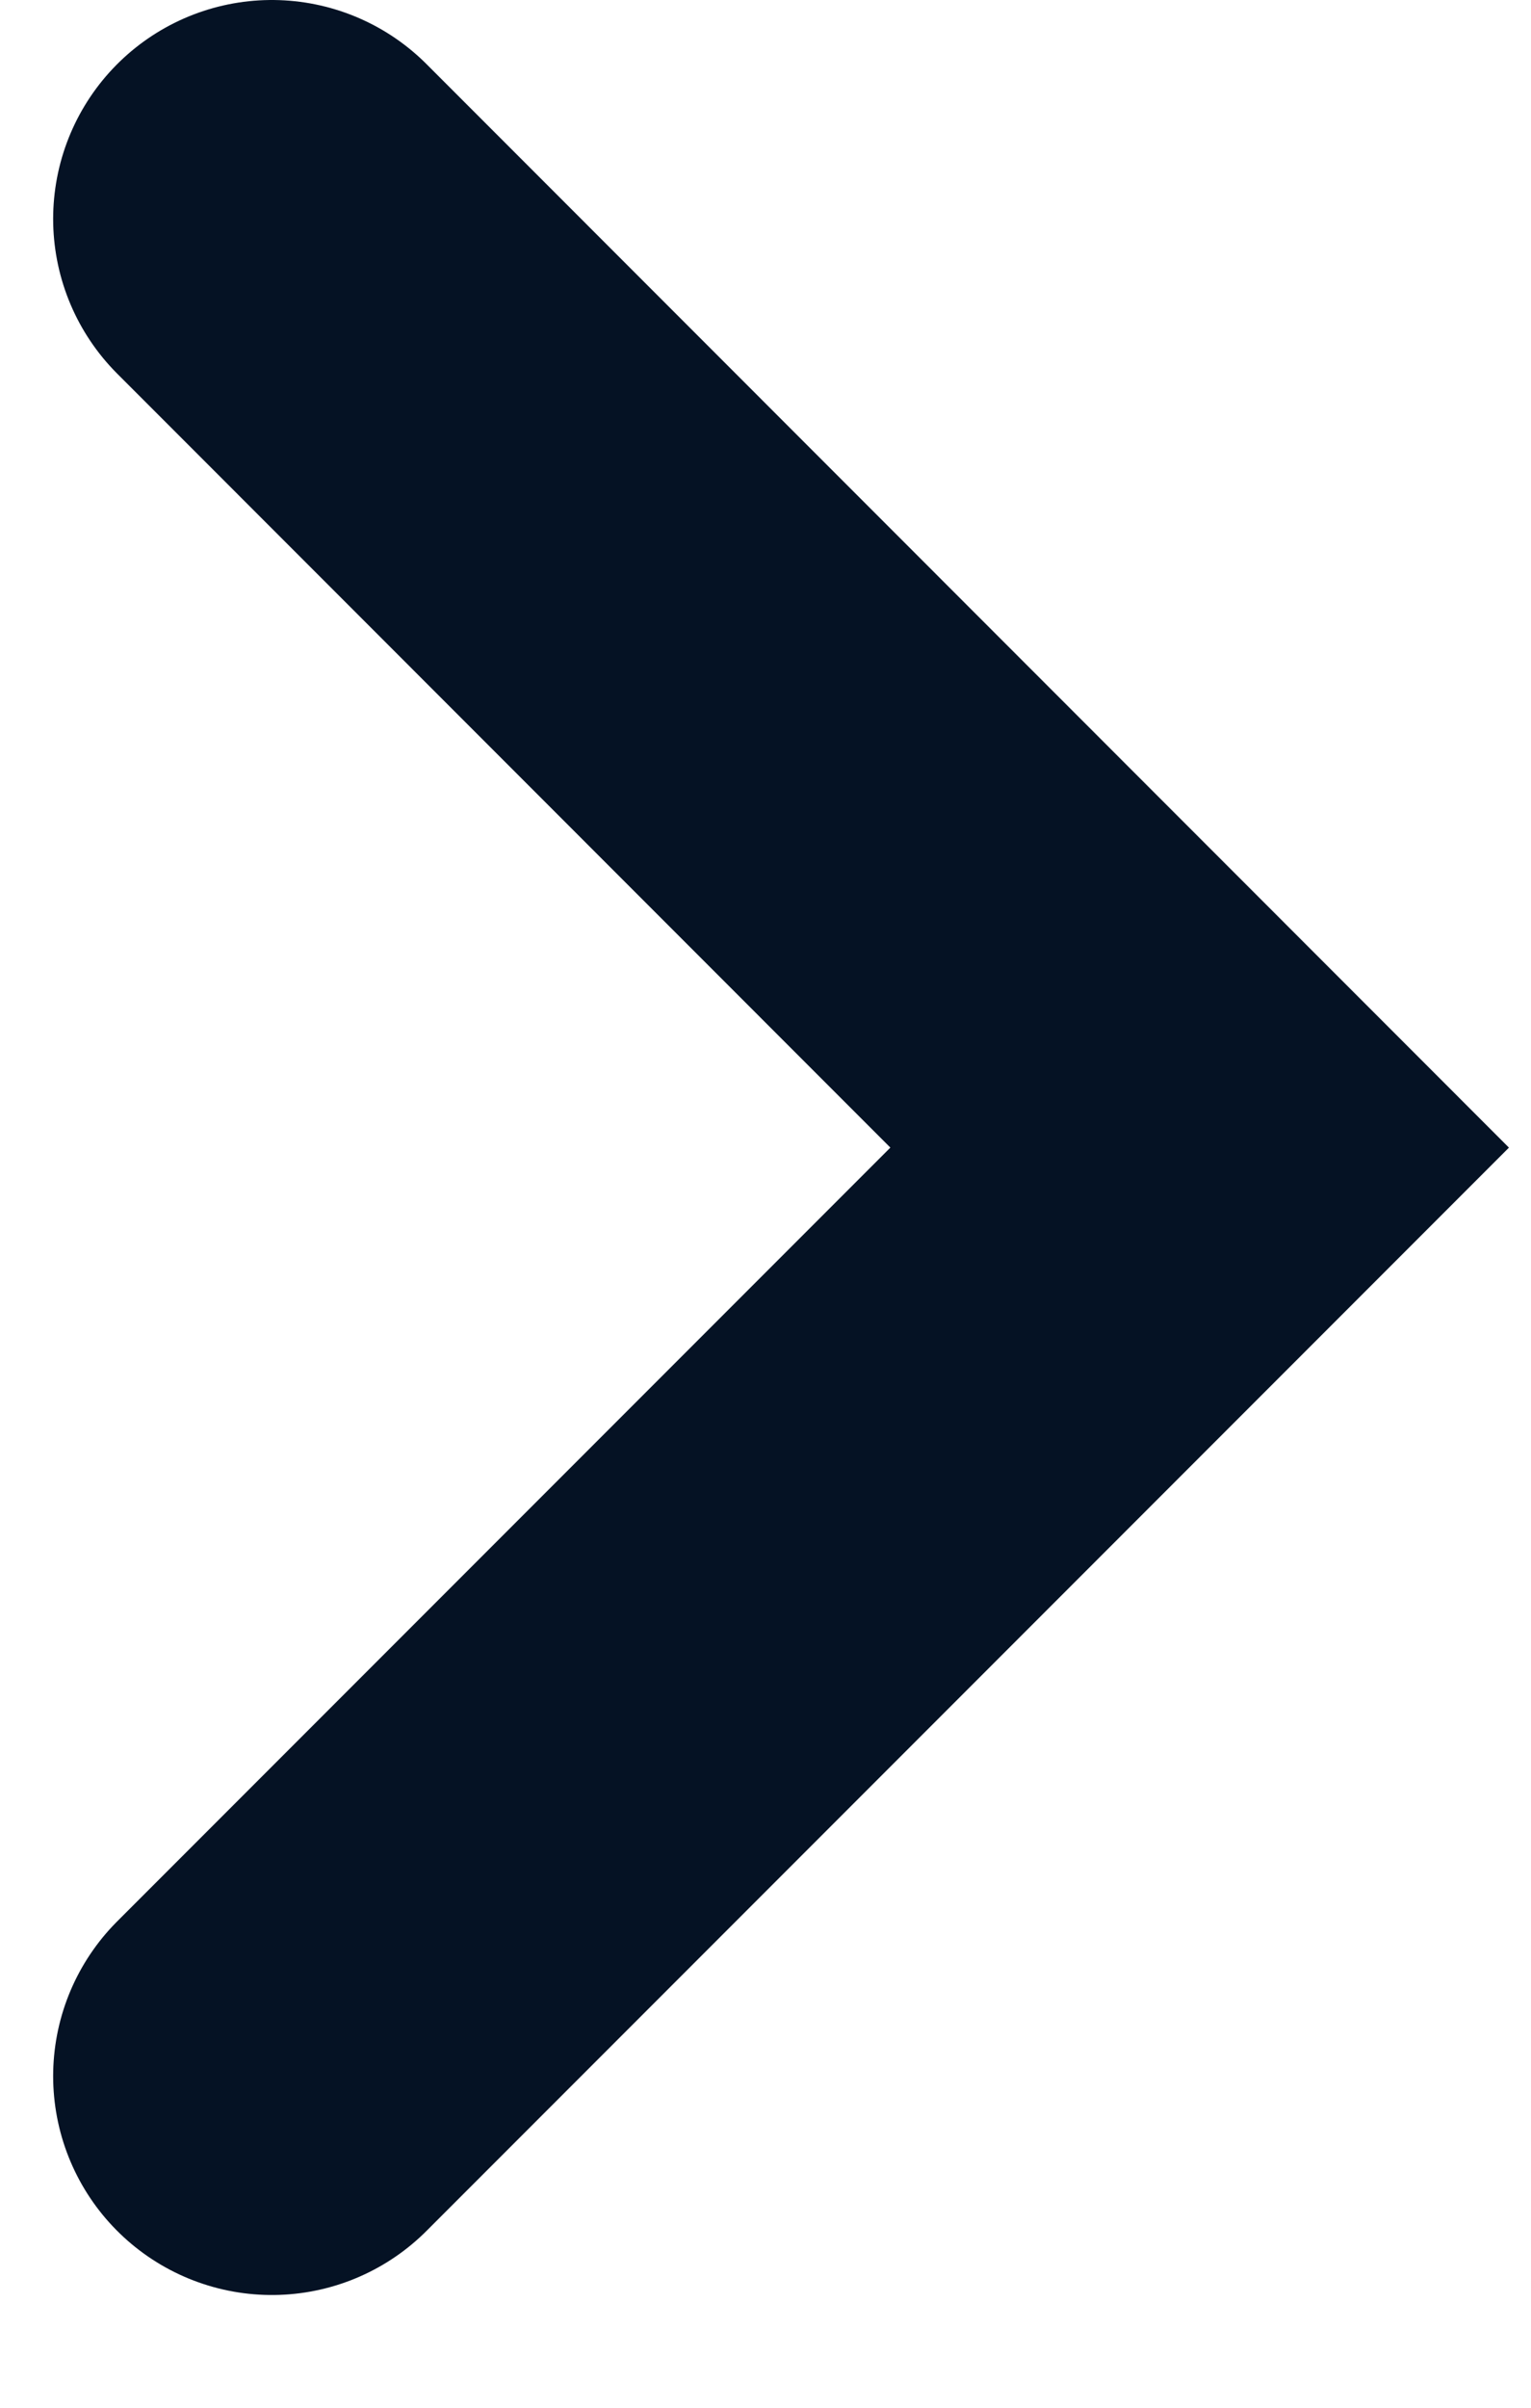
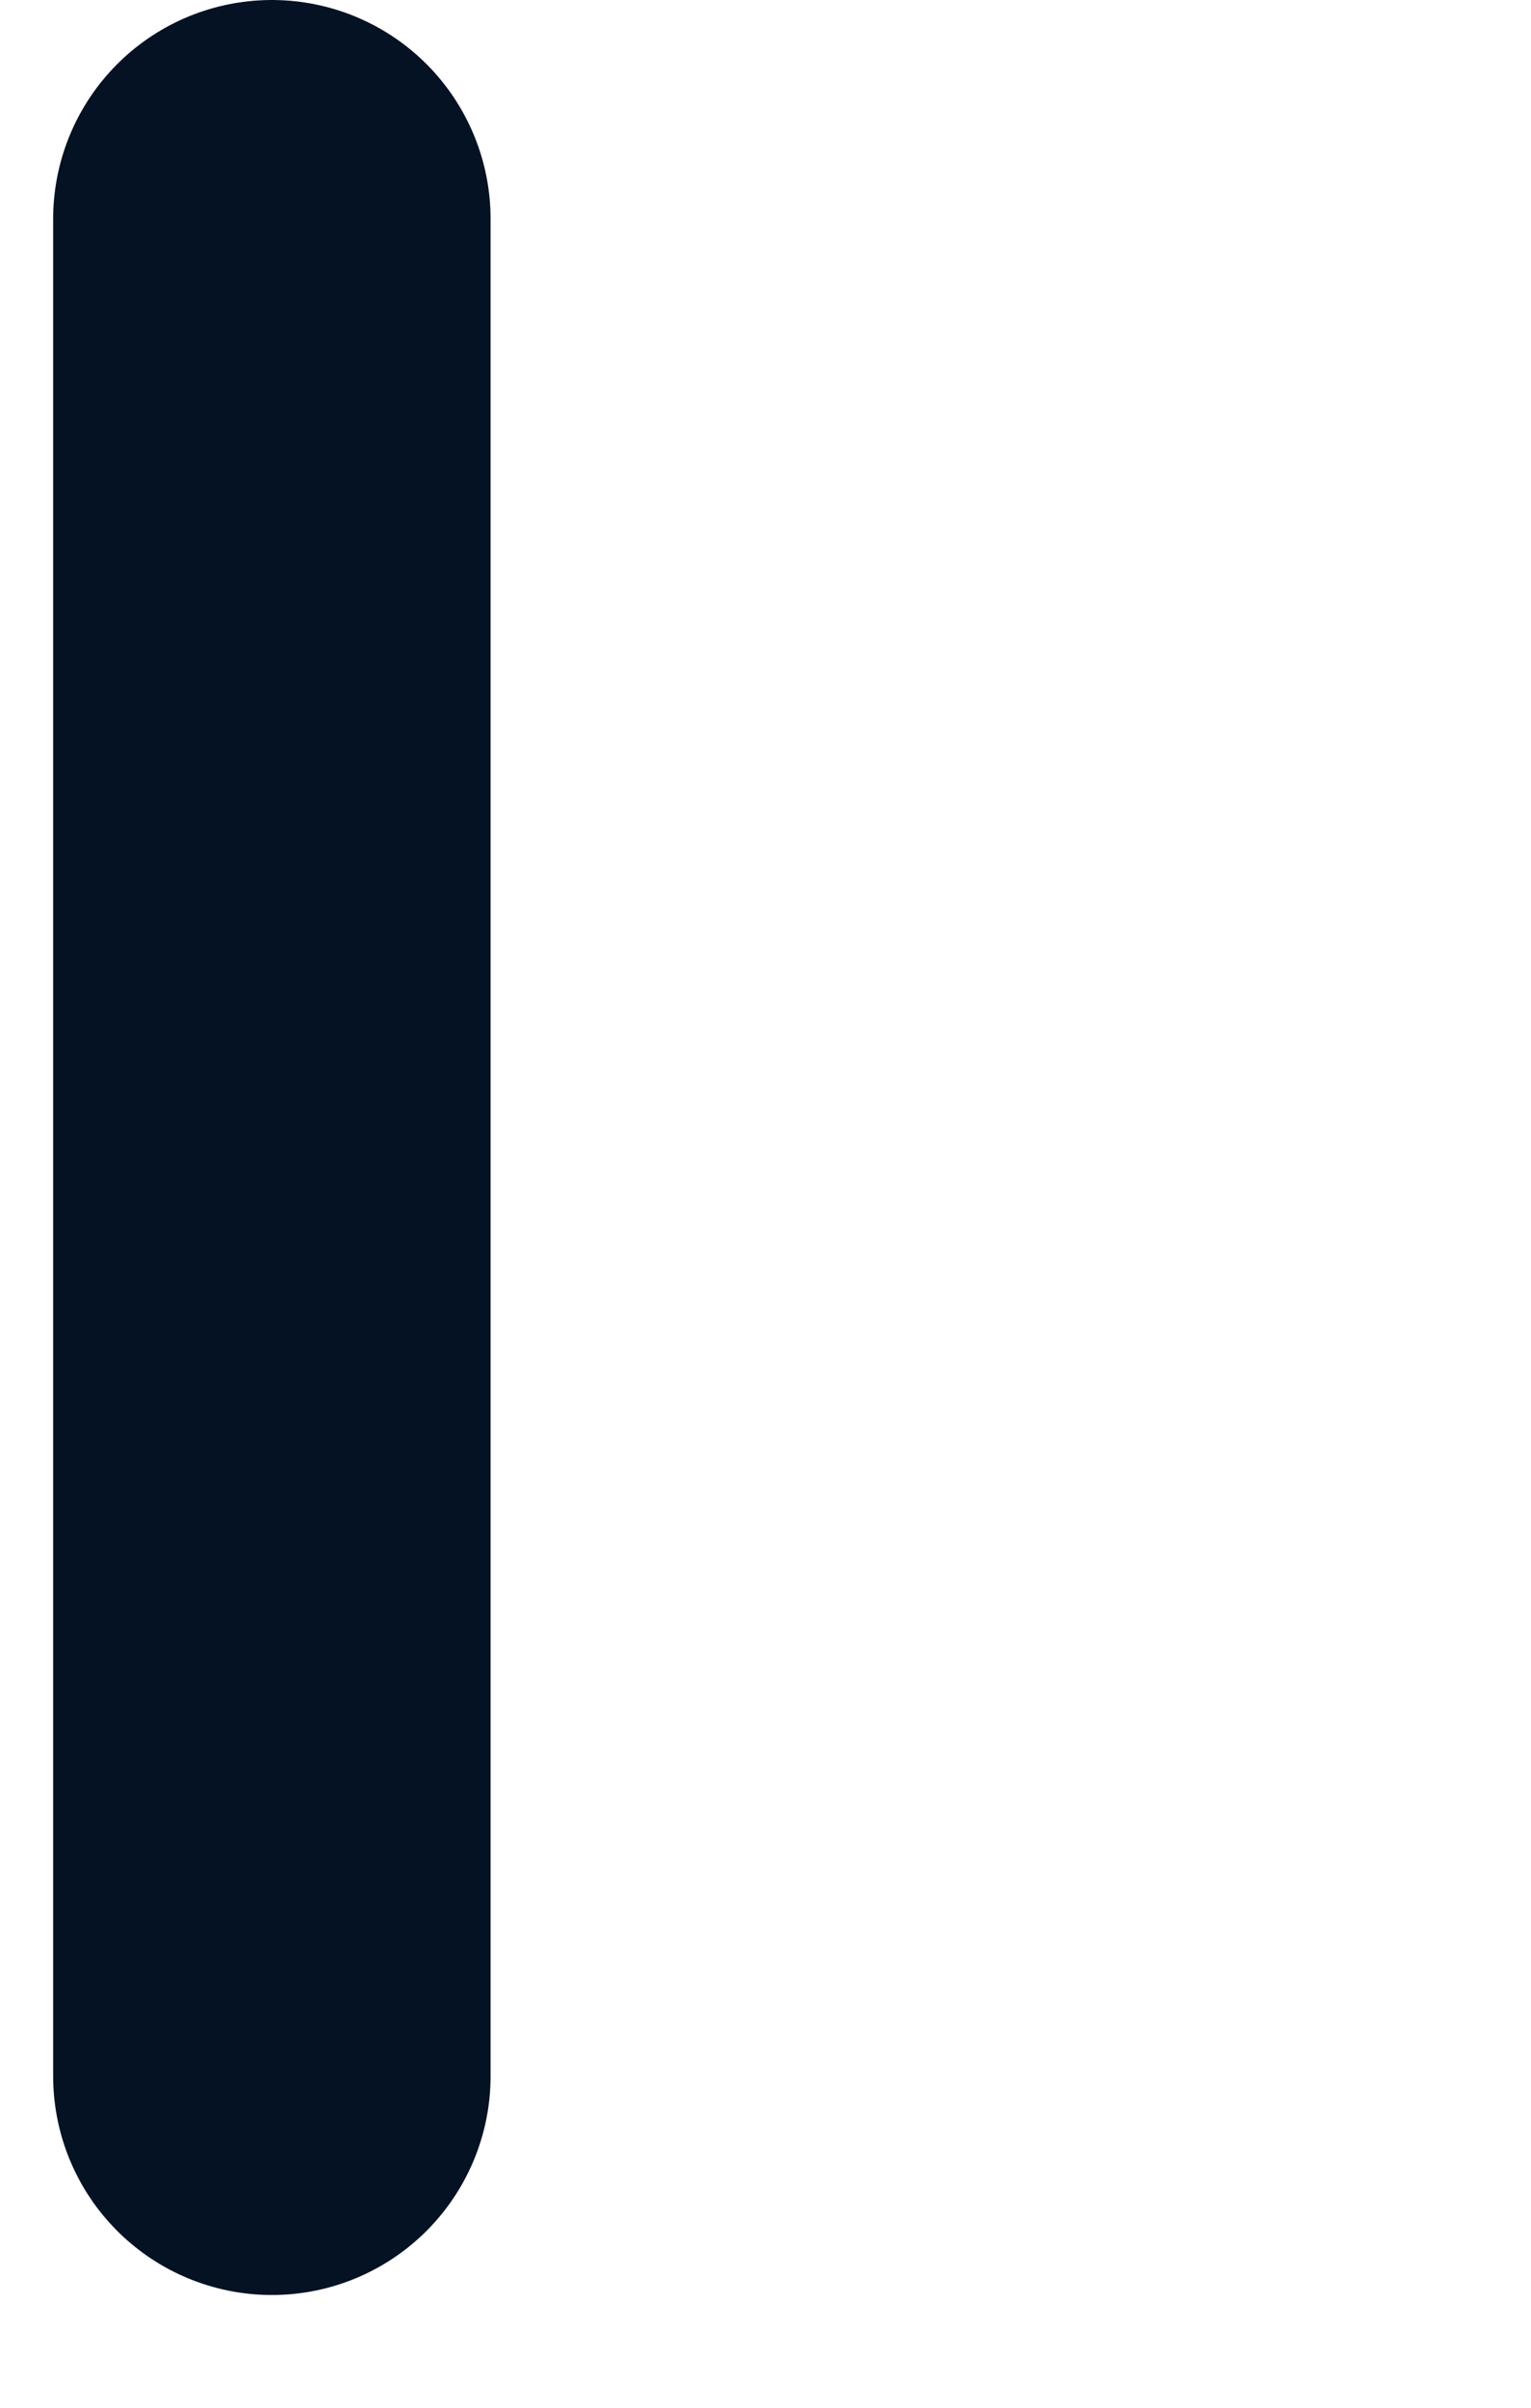
<svg xmlns="http://www.w3.org/2000/svg" width="7" height="11" viewBox="0 0 7 11" fill="none">
-   <path d="M1.243 1L5.485 5.243L1.243 9.485" stroke="#051224" stroke-width="2" stroke-linecap="round" />
+   <path d="M1.243 1L1.243 9.485" stroke="#051224" stroke-width="2" stroke-linecap="round" />
</svg>